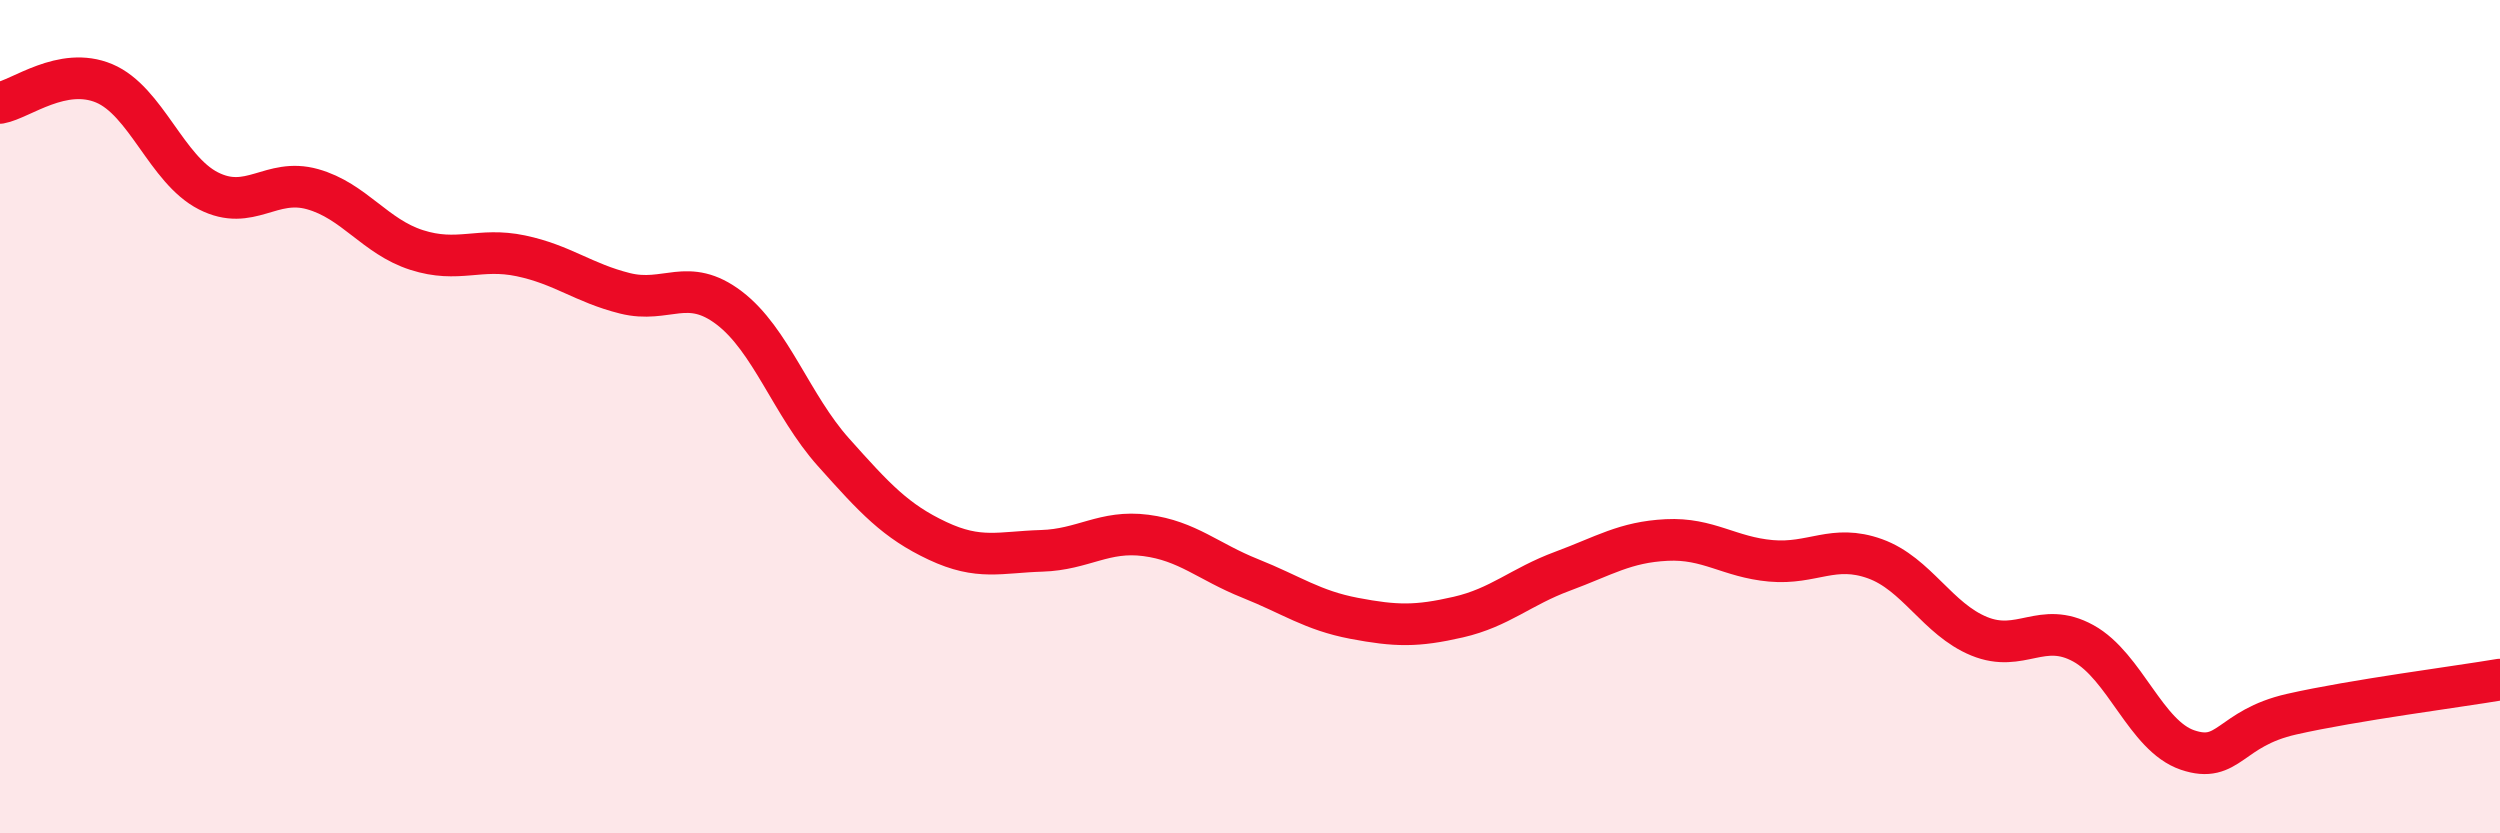
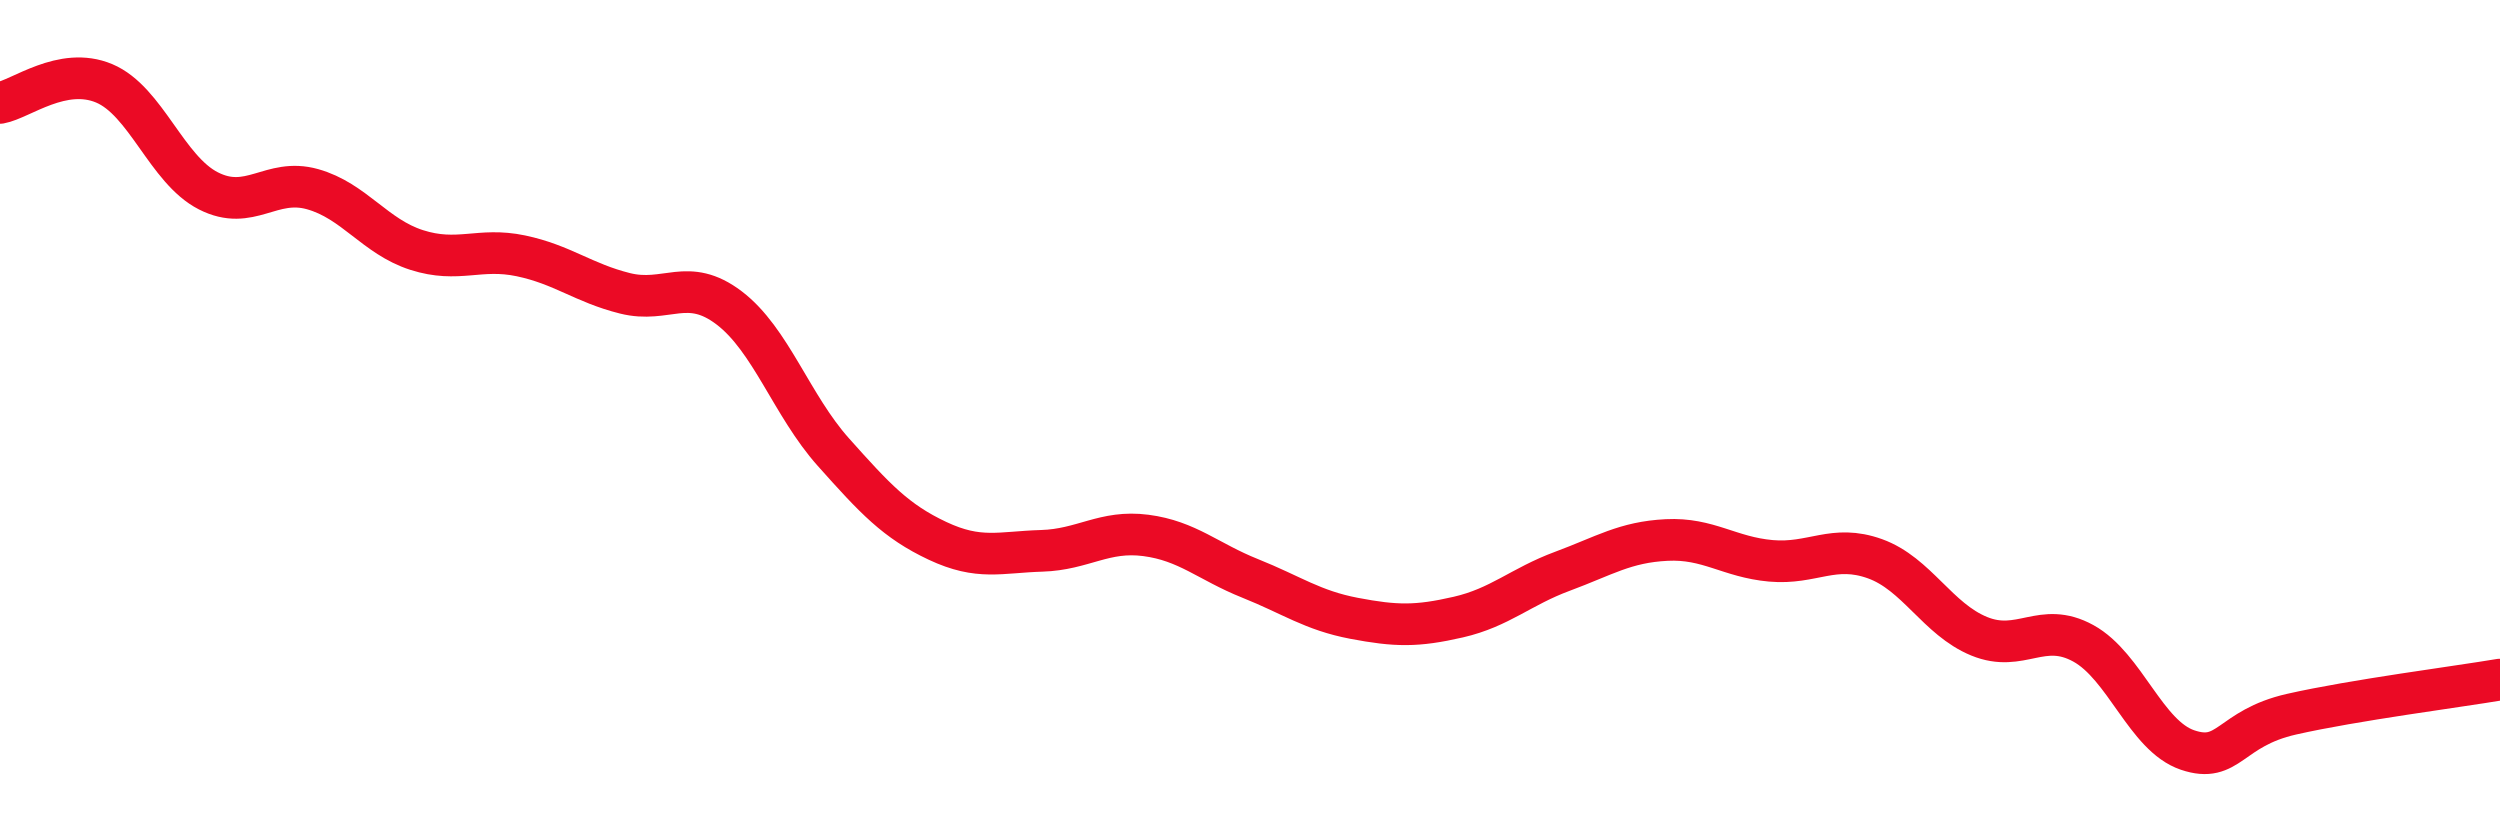
<svg xmlns="http://www.w3.org/2000/svg" width="60" height="20" viewBox="0 0 60 20">
-   <path d="M 0,2.47 C 0.5,2.38 1.5,1.58 2.5,2 C 3.5,2.42 4,4.07 5,4.58 C 6,5.09 6.5,4.26 7.5,4.54 C 8.5,4.82 9,5.68 10,6 C 11,6.32 11.5,5.93 12.5,6.14 C 13.5,6.35 14,6.79 15,7.04 C 16,7.29 16.5,6.63 17.5,7.39 C 18.5,8.15 19,9.73 20,10.85 C 21,11.97 21.5,12.51 22.5,12.98 C 23.5,13.45 24,13.25 25,13.22 C 26,13.19 26.5,12.72 27.5,12.85 C 28.5,12.98 29,13.48 30,13.88 C 31,14.28 31.5,14.65 32.5,14.84 C 33.5,15.03 34,15.04 35,14.81 C 36,14.58 36.5,14.08 37.5,13.71 C 38.5,13.34 39,13.01 40,12.96 C 41,12.91 41.5,13.37 42.5,13.46 C 43.5,13.55 44,13.05 45,13.41 C 46,13.77 46.5,14.86 47.5,15.27 C 48.5,15.68 49,14.89 50,15.44 C 51,15.99 51.5,17.66 52.5,18 C 53.5,18.34 53.5,17.48 55,17.14 C 56.5,16.8 59,16.48 60,16.31L60 20L0 20Z" fill="#EB0A25" opacity="0.1" stroke-linecap="round" stroke-linejoin="round" />
  <path d="M 0,2.47 C 0.5,2.38 1.5,1.58 2.5,2 C 3.5,2.42 4,4.07 5,4.58 C 6,5.09 6.5,4.26 7.5,4.54 C 8.5,4.82 9,5.68 10,6 C 11,6.32 11.5,5.93 12.5,6.14 C 13.5,6.35 14,6.79 15,7.04 C 16,7.29 16.5,6.63 17.5,7.39 C 18.5,8.15 19,9.73 20,10.85 C 21,11.97 21.5,12.51 22.5,12.98 C 23.5,13.45 24,13.25 25,13.22 C 26,13.19 26.5,12.72 27.5,12.85 C 28.5,12.98 29,13.48 30,13.88 C 31,14.28 31.5,14.65 32.5,14.84 C 33.5,15.03 34,15.04 35,14.81 C 36,14.58 36.5,14.08 37.5,13.71 C 38.5,13.34 39,13.01 40,12.96 C 41,12.91 41.5,13.37 42.5,13.46 C 43.5,13.55 44,13.05 45,13.41 C 46,13.77 46.5,14.86 47.5,15.27 C 48.5,15.68 49,14.89 50,15.44 C 51,15.99 51.5,17.66 52.5,18 C 53.5,18.34 53.5,17.48 55,17.14 C 56.5,16.8 59,16.48 60,16.31" stroke="#EB0A25" stroke-width="1" fill="none" stroke-linecap="round" stroke-linejoin="round" />
</svg>